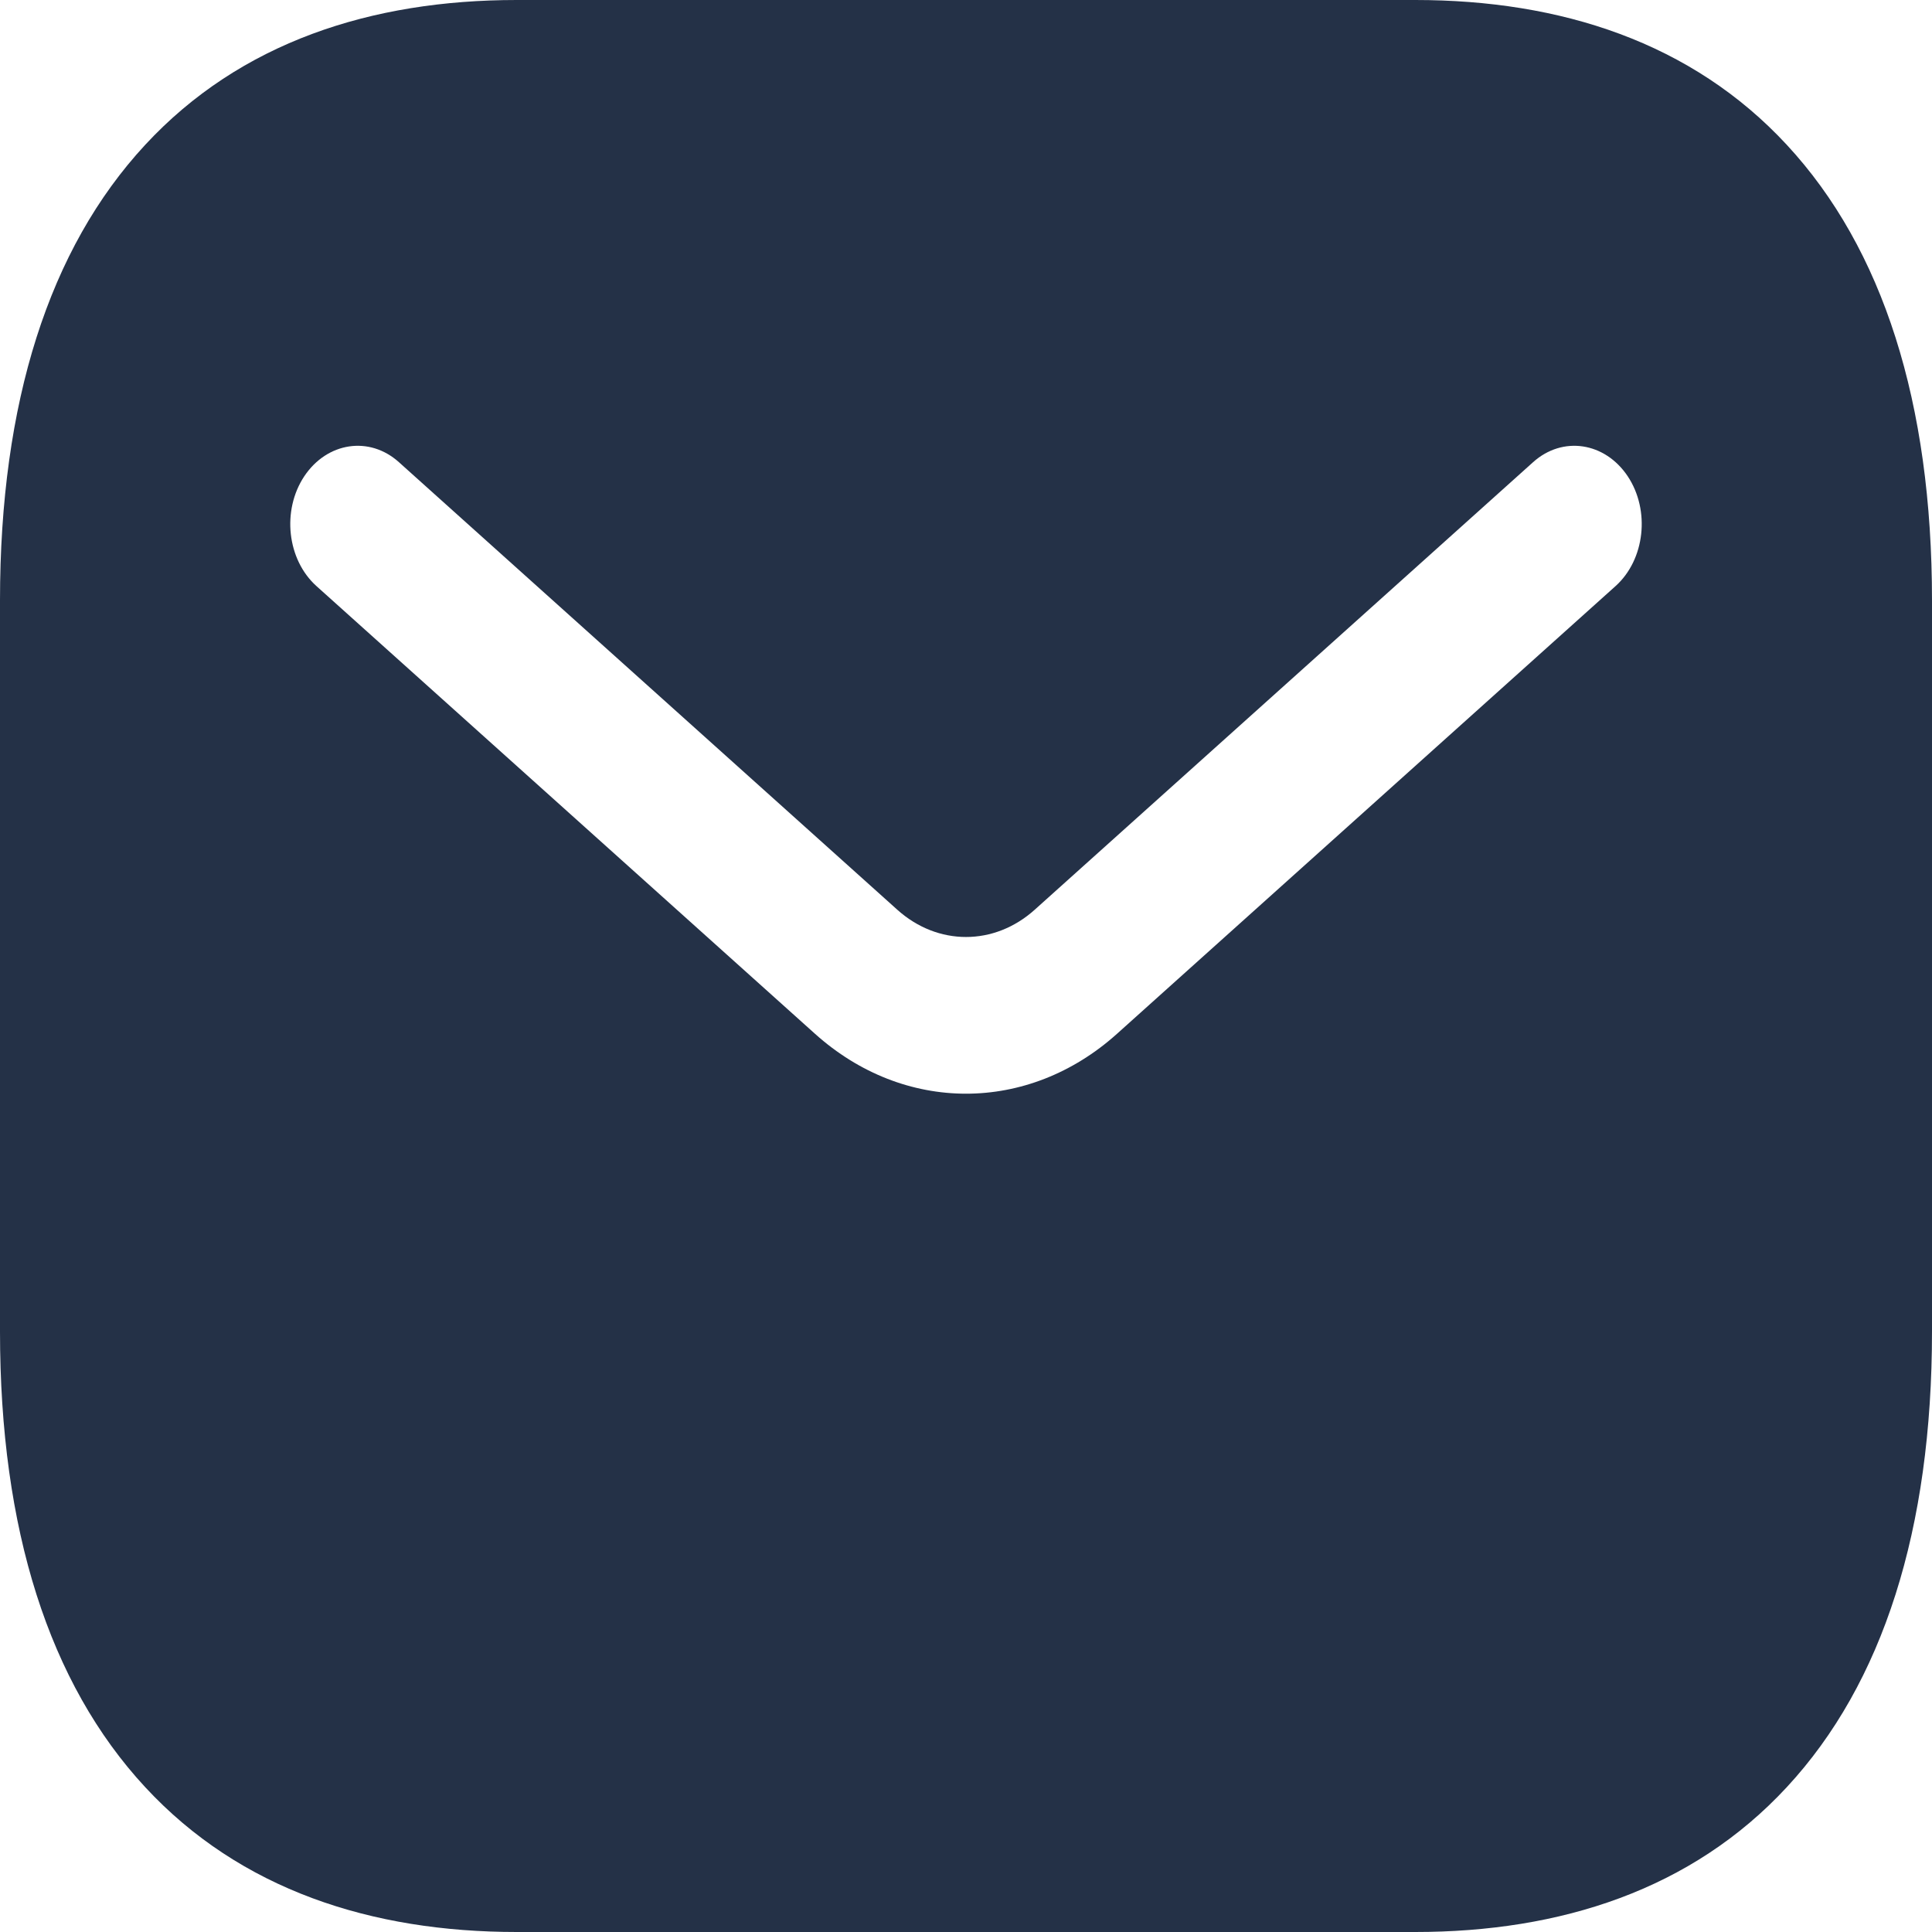
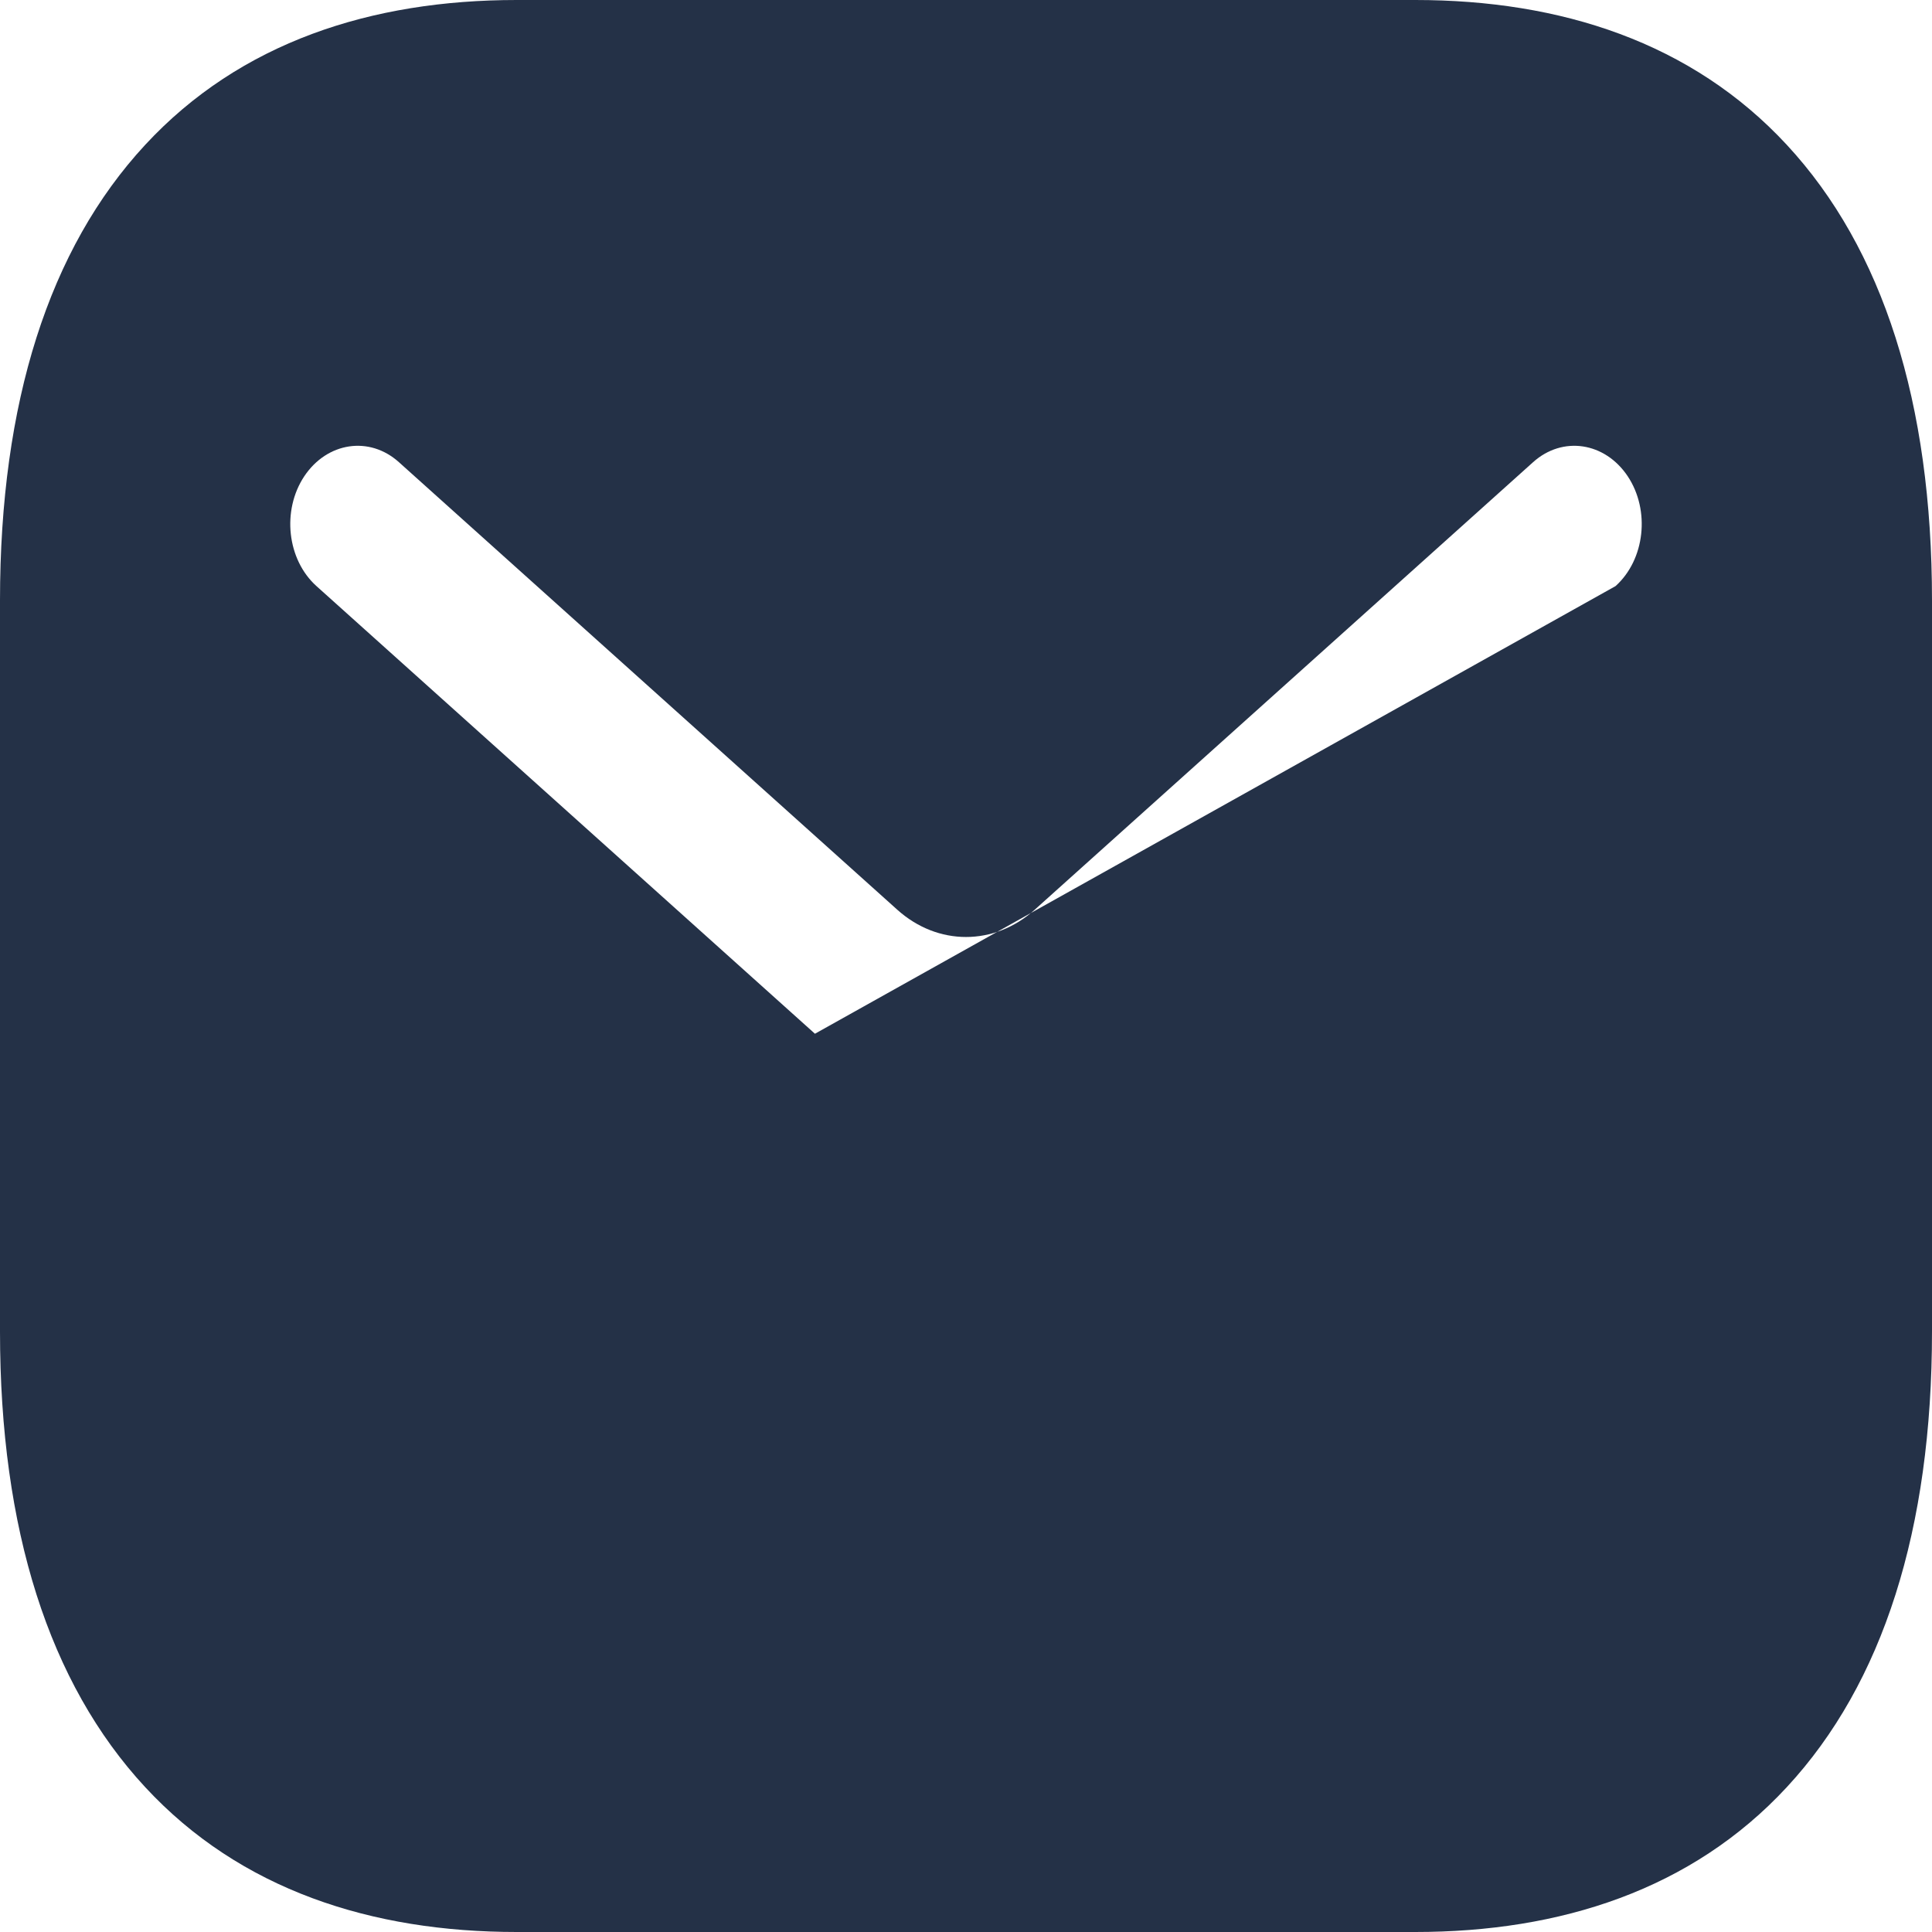
<svg xmlns="http://www.w3.org/2000/svg" width="16" height="16" viewBox="0 0 16 16" fill="none">
-   <path fill-rule="evenodd" clip-rule="evenodd" d="M4.279 0C3.077 0 1.99 0.349 1.202 1.2C0.405 2.06 0 3.336 0 4.973V11.027C0 12.664 0.405 13.94 1.202 14.8C1.99 15.651 3.077 16 4.279 16H11.721C12.923 16 14.01 15.651 14.798 14.8C15.595 13.94 16 12.664 16 11.027V4.973C16 3.336 15.595 2.06 14.798 1.2C14.01 0.349 12.923 0 11.721 0H4.279ZM13.379 4.854C13.623 4.635 13.668 4.227 13.48 3.944C13.291 3.661 12.941 3.608 12.697 3.827L8.569 7.534C8.234 7.835 7.766 7.835 7.431 7.534L3.303 3.827C3.059 3.608 2.709 3.661 2.52 3.944C2.332 4.227 2.377 4.635 2.621 4.854L6.749 8.561C7.486 9.223 8.514 9.223 9.251 8.561L13.379 4.854Z" fill="#243147" />
+   <path fill-rule="evenodd" clip-rule="evenodd" d="M4.279 0C3.077 0 1.99 0.349 1.202 1.2C0.405 2.06 0 3.336 0 4.973V11.027C0 12.664 0.405 13.94 1.202 14.8C1.99 15.651 3.077 16 4.279 16H11.721C12.923 16 14.01 15.651 14.798 14.8C15.595 13.94 16 12.664 16 11.027V4.973C16 3.336 15.595 2.06 14.798 1.2C14.01 0.349 12.923 0 11.721 0H4.279ZM13.379 4.854C13.623 4.635 13.668 4.227 13.48 3.944C13.291 3.661 12.941 3.608 12.697 3.827L8.569 7.534C8.234 7.835 7.766 7.835 7.431 7.534L3.303 3.827C3.059 3.608 2.709 3.661 2.52 3.944C2.332 4.227 2.377 4.635 2.621 4.854L6.749 8.561L13.379 4.854Z" fill="#243147" />
</svg>